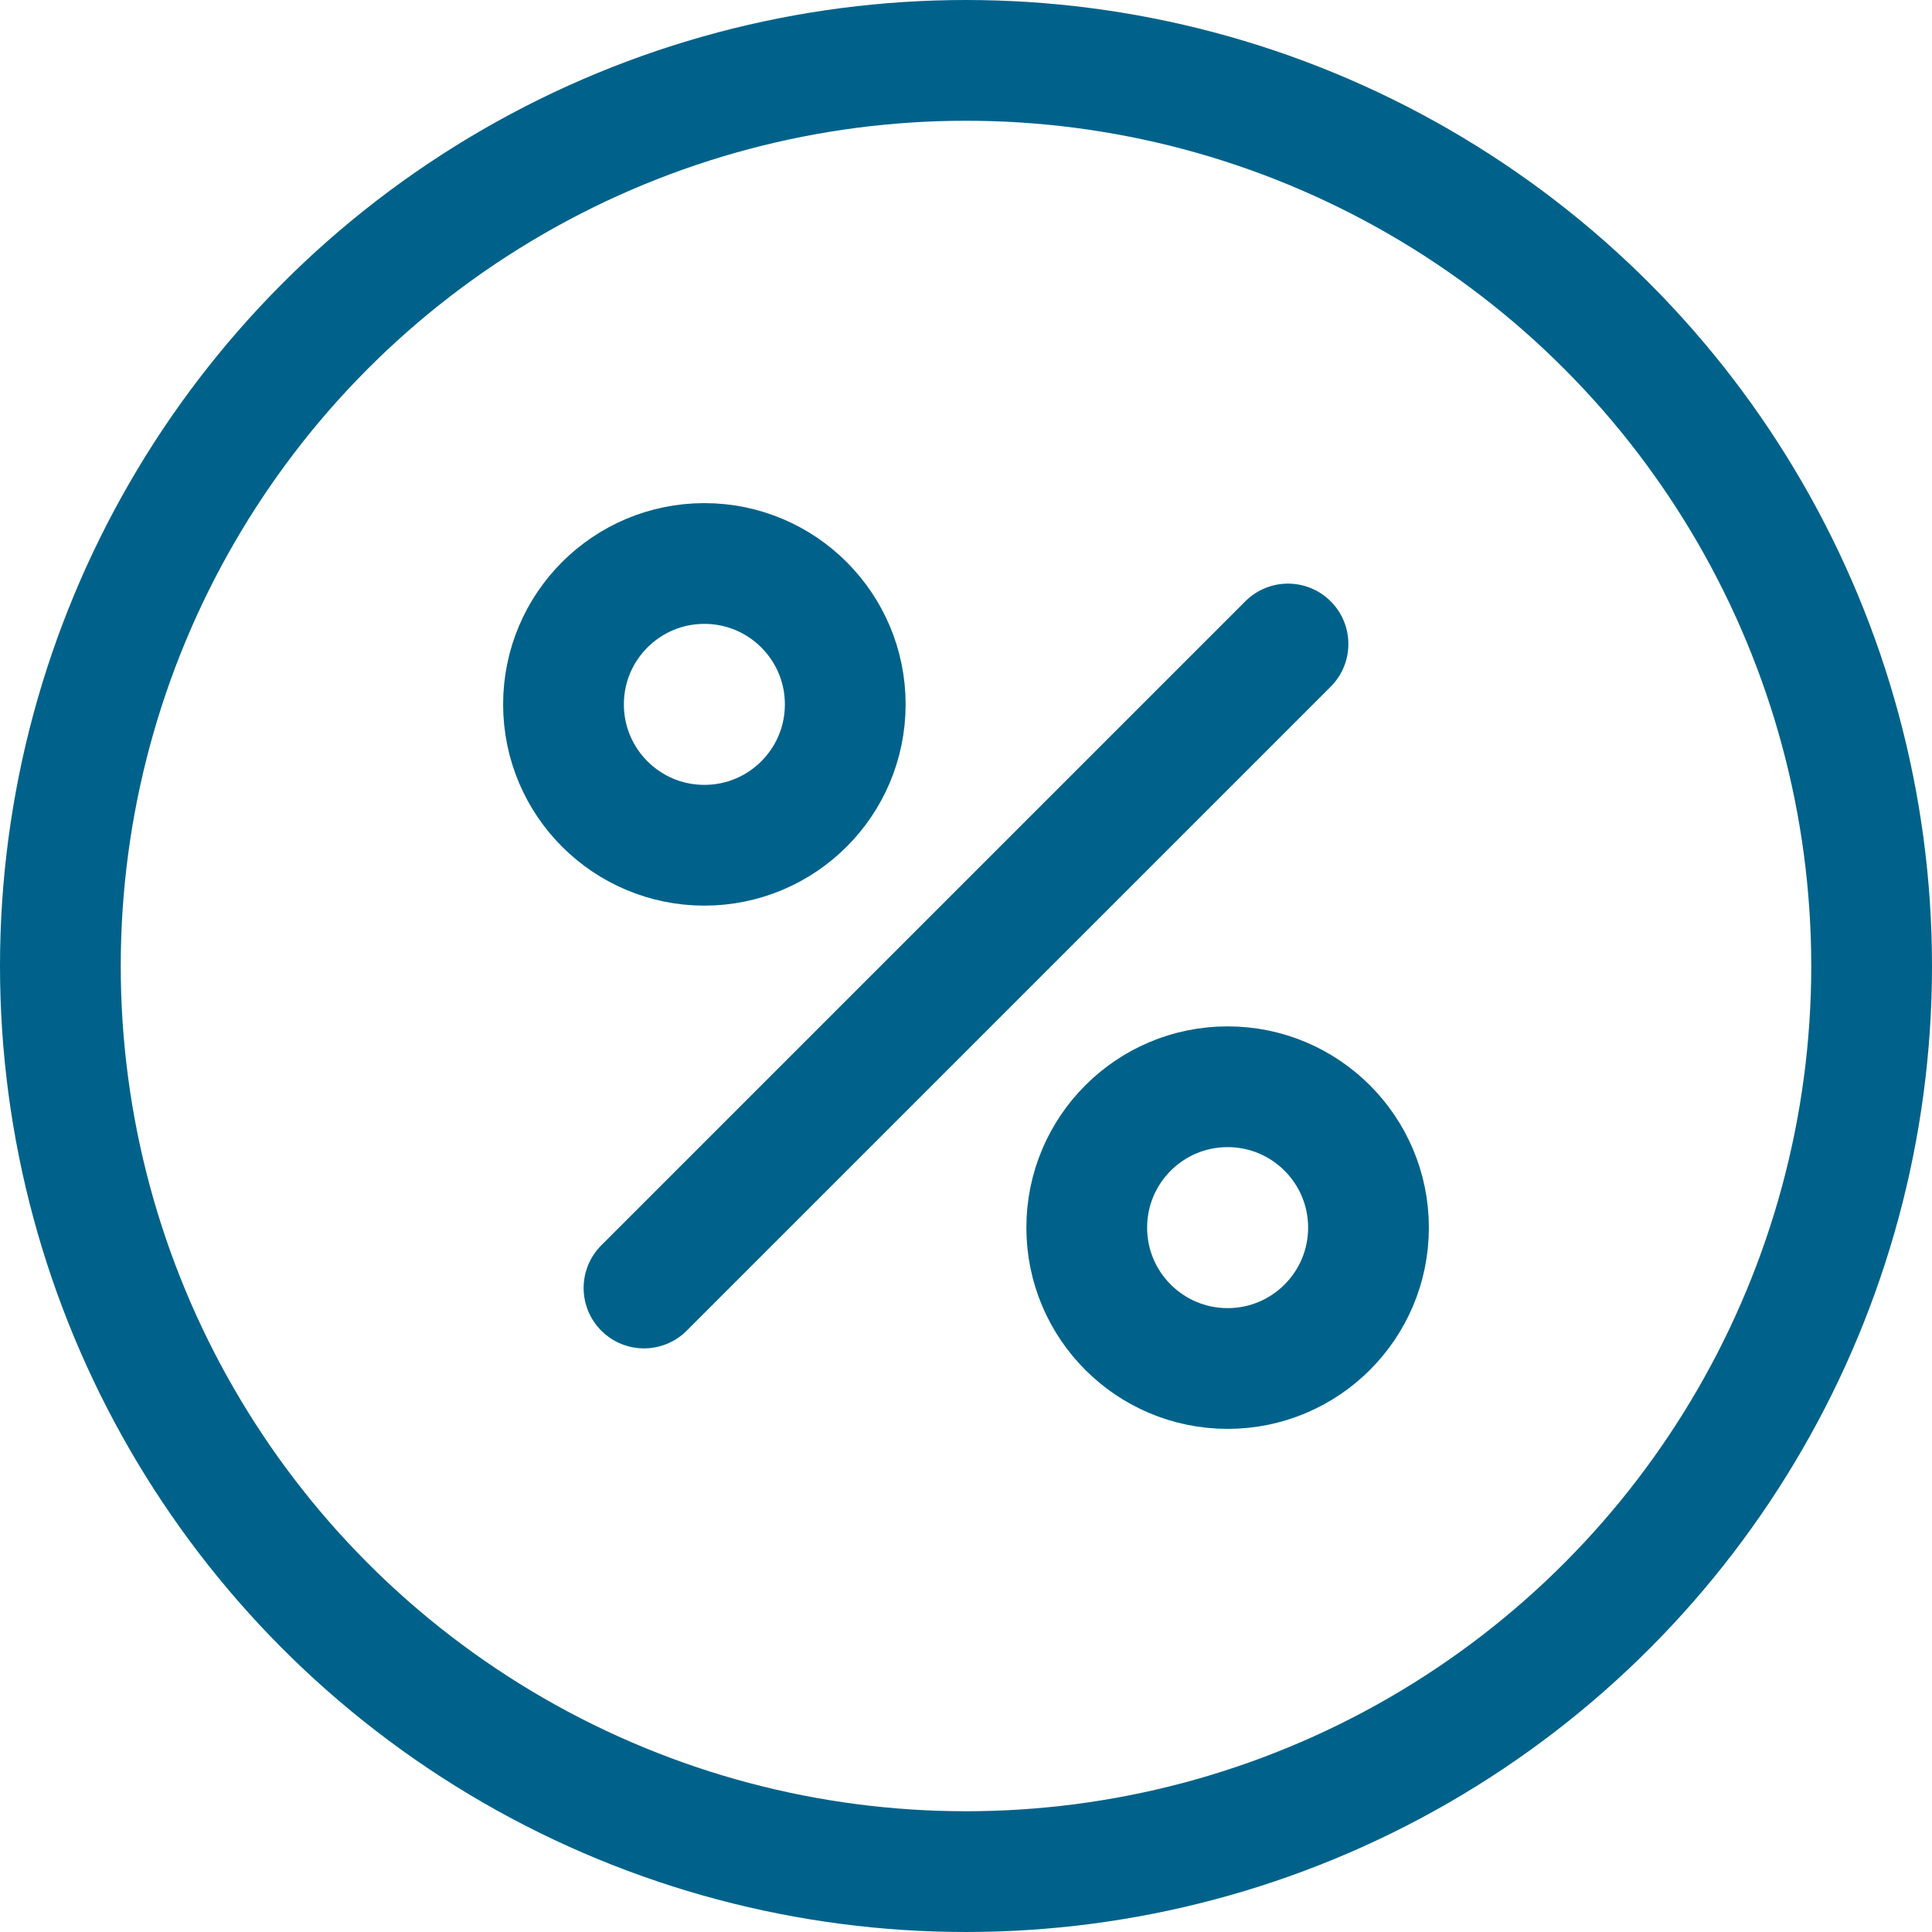
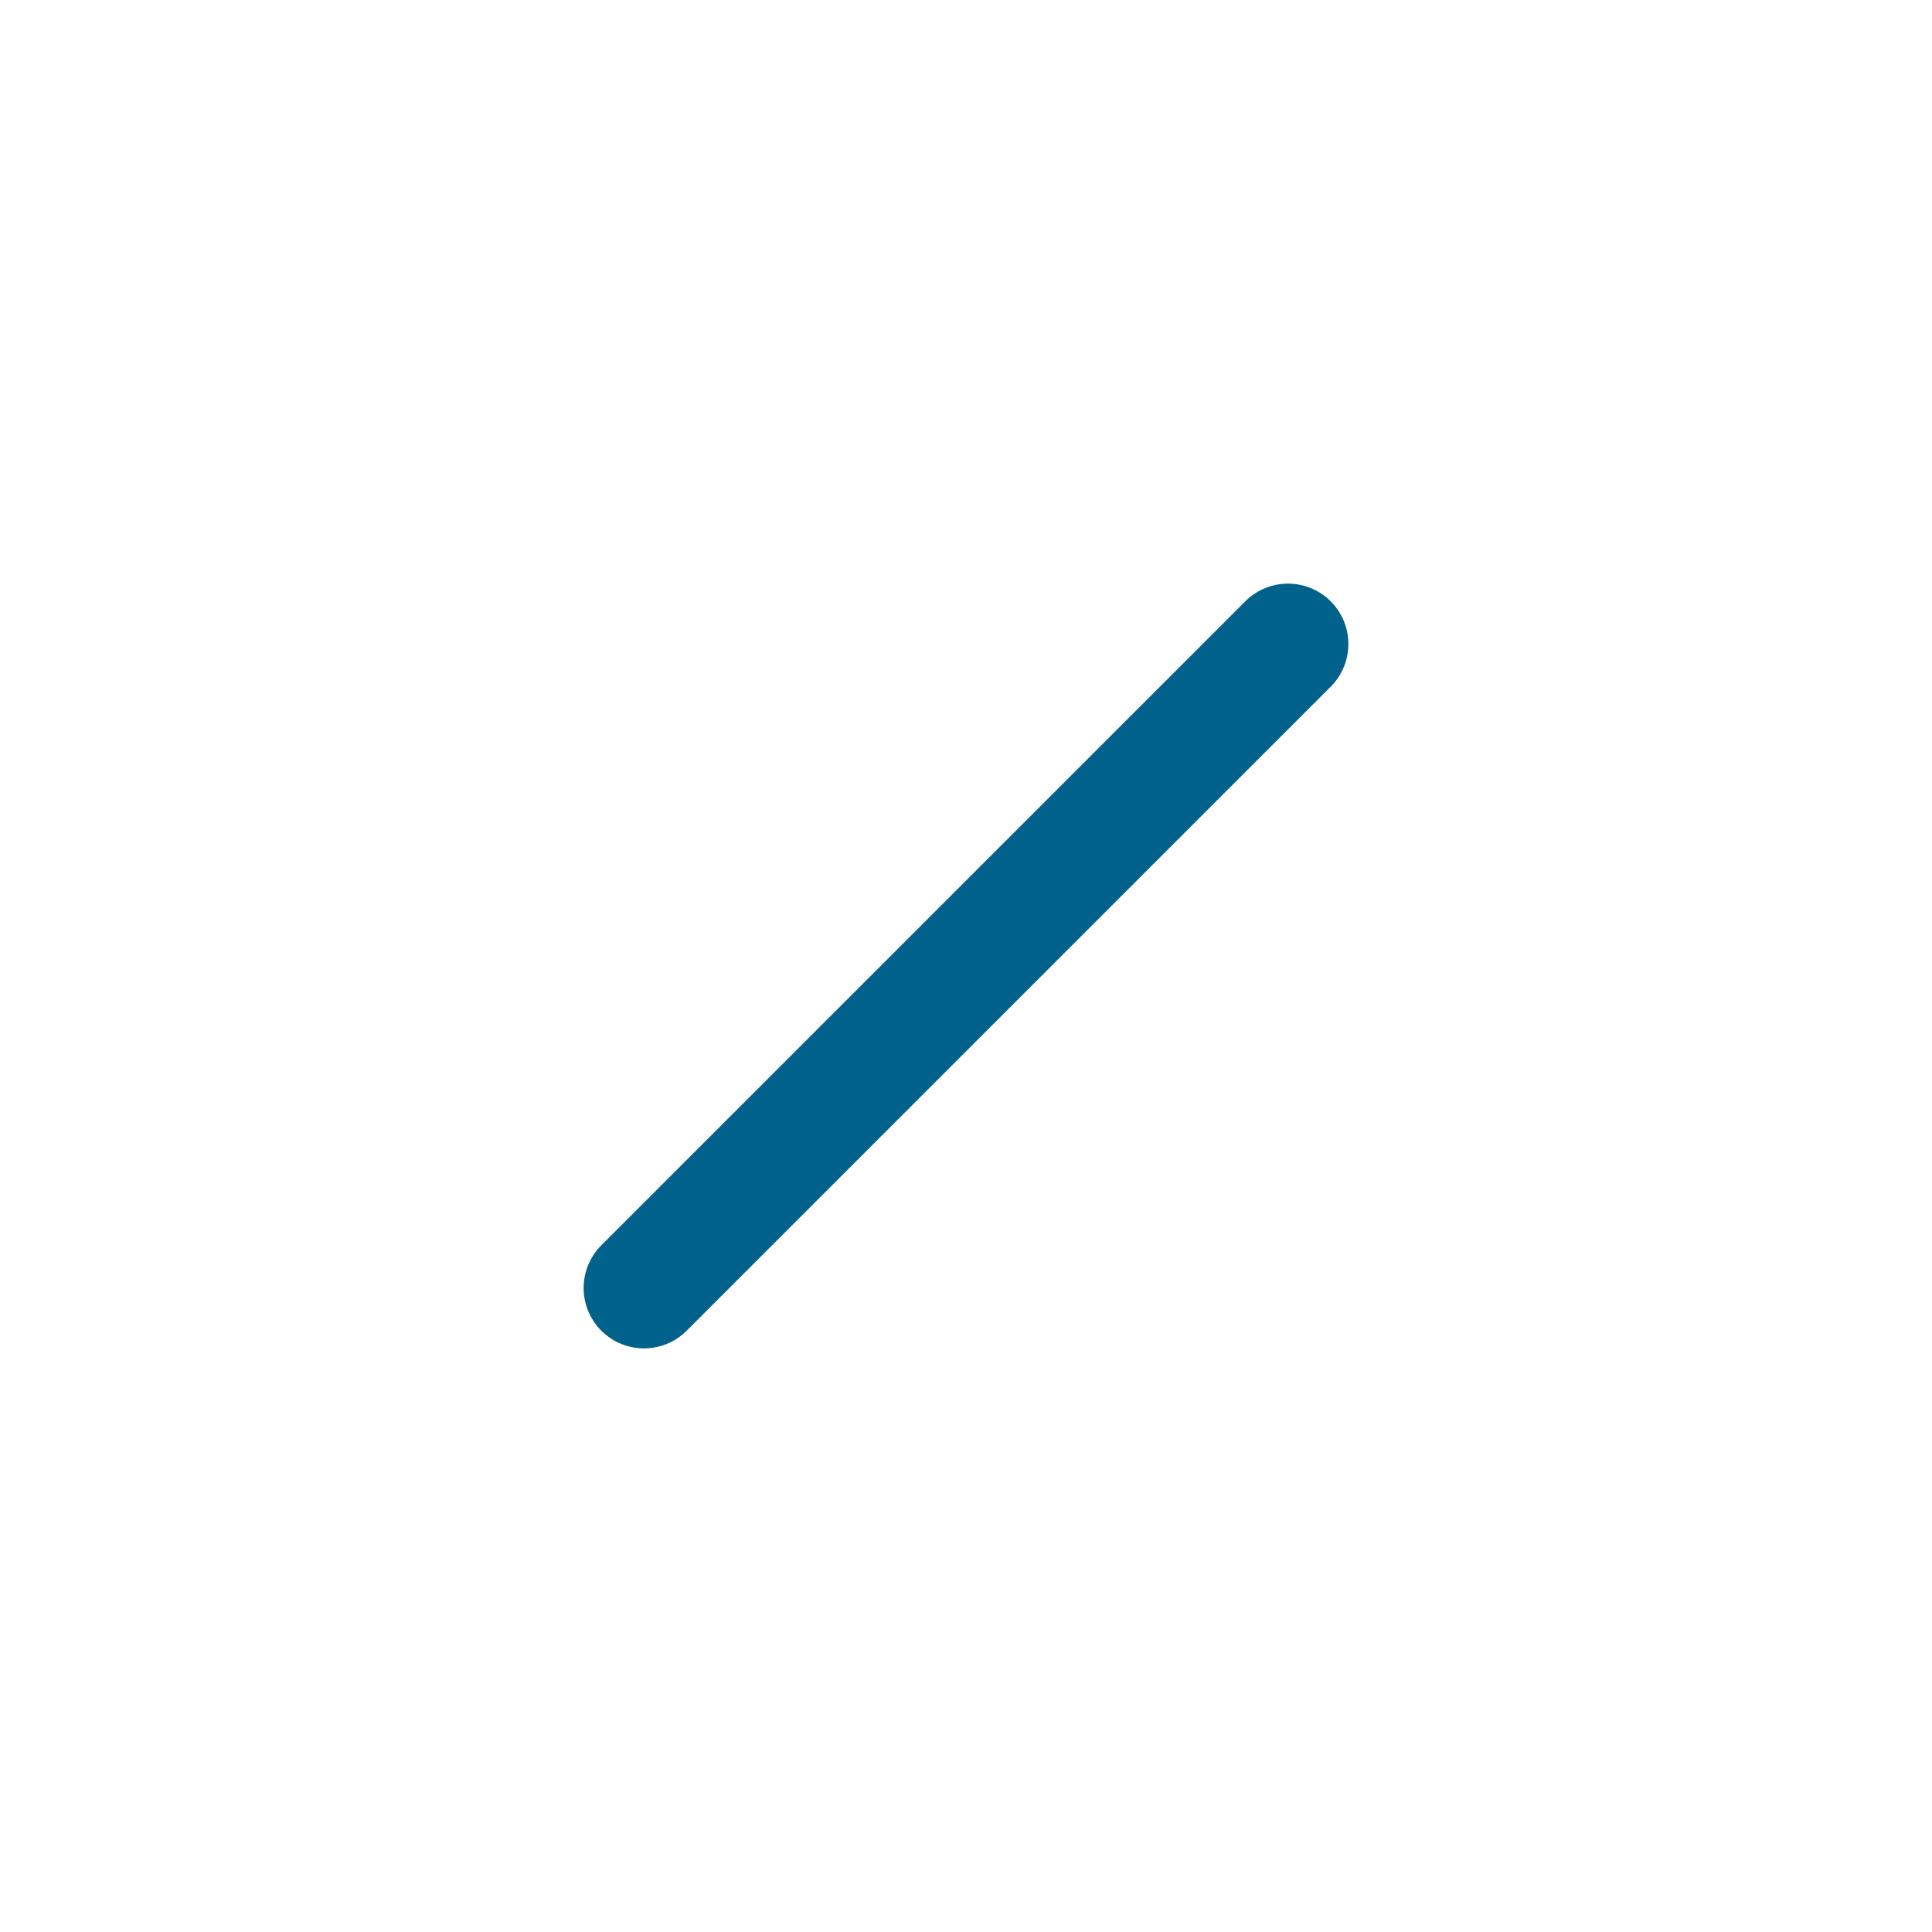
<svg xmlns="http://www.w3.org/2000/svg" viewBox="0 0 24 24">
  <g>
-     <circle cx="12" cy="12" r="11.25" style="fill: none;stroke: #00628a;stroke-linecap: round;stroke-linejoin: round;stroke-width: 1.5px" />
    <line x1="8" y1="16" x2="16" y2="8" style="fill: none;stroke: #00628a;stroke-linecap: round;stroke-linejoin: round;stroke-width: 1.5px" />
-     <circle cx="8.75" cy="8.75" r="1.75" style="fill: none;stroke: #00628a;stroke-linecap: round;stroke-linejoin: round;stroke-width: 1.5px" />
-     <circle cx="15.25" cy="15.25" r="1.75" style="fill: none;stroke: #00628a;stroke-linecap: round;stroke-linejoin: round;stroke-width: 1.5px" />
  </g>
</svg>